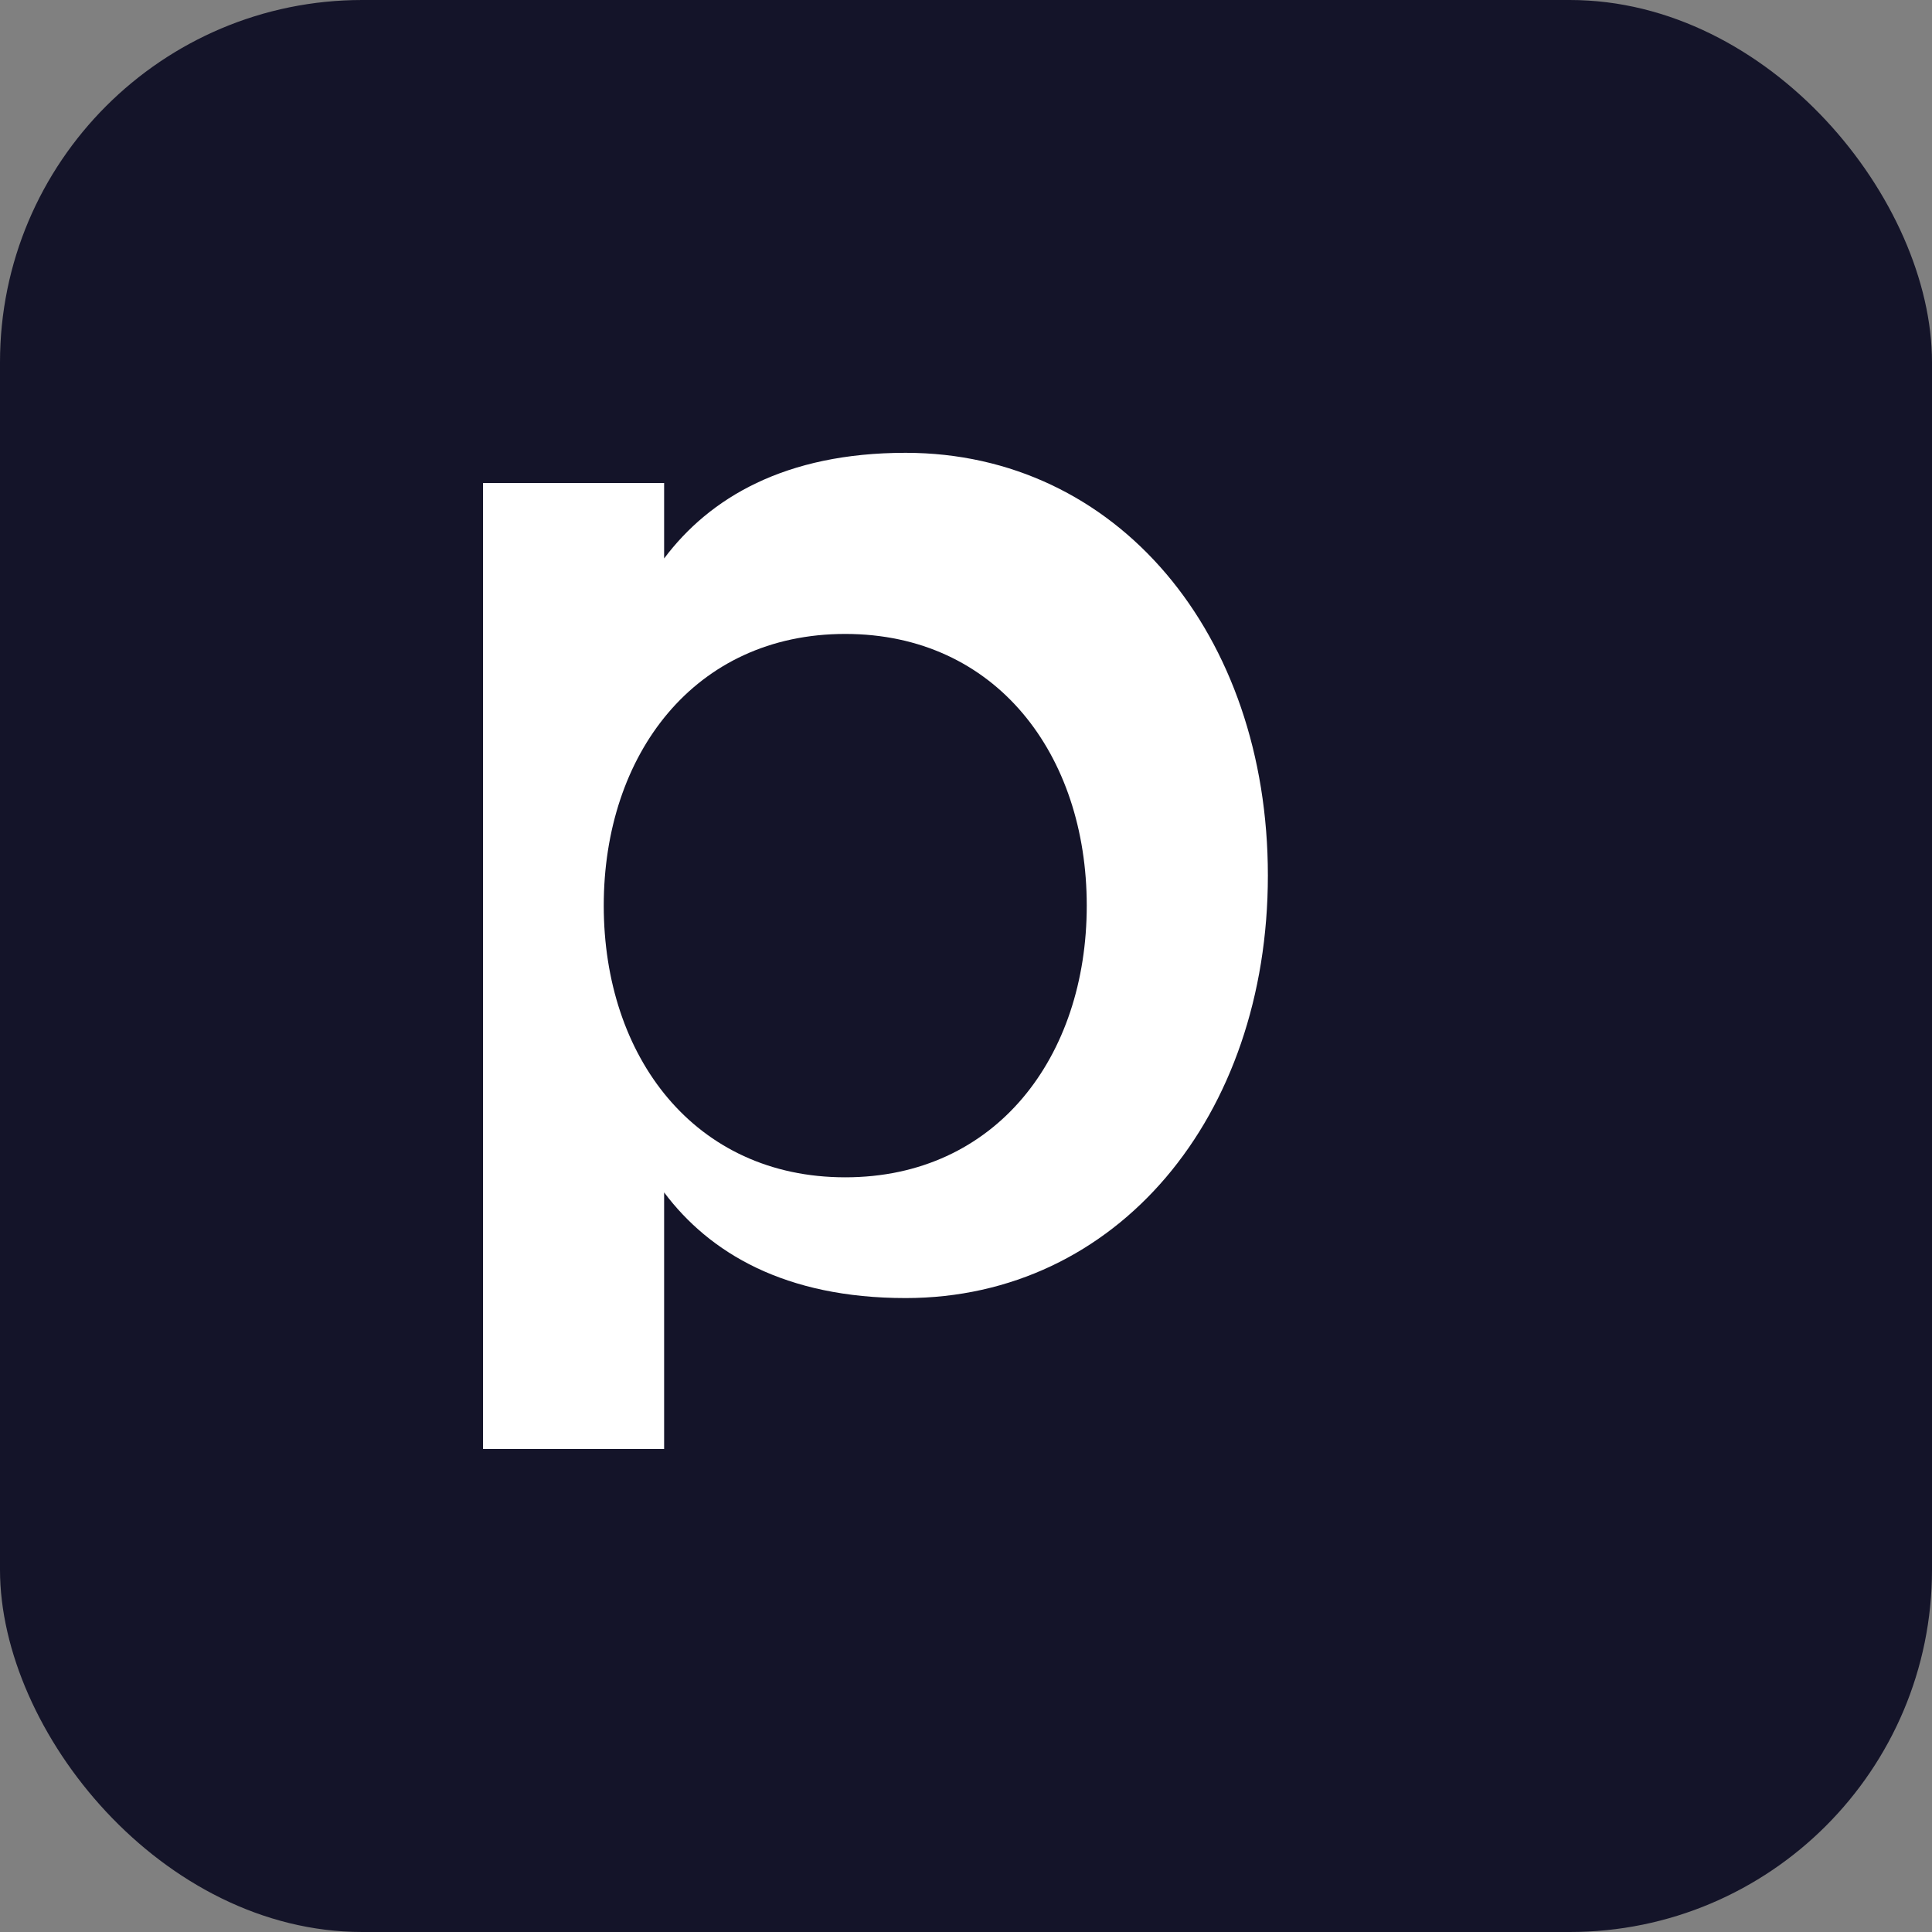
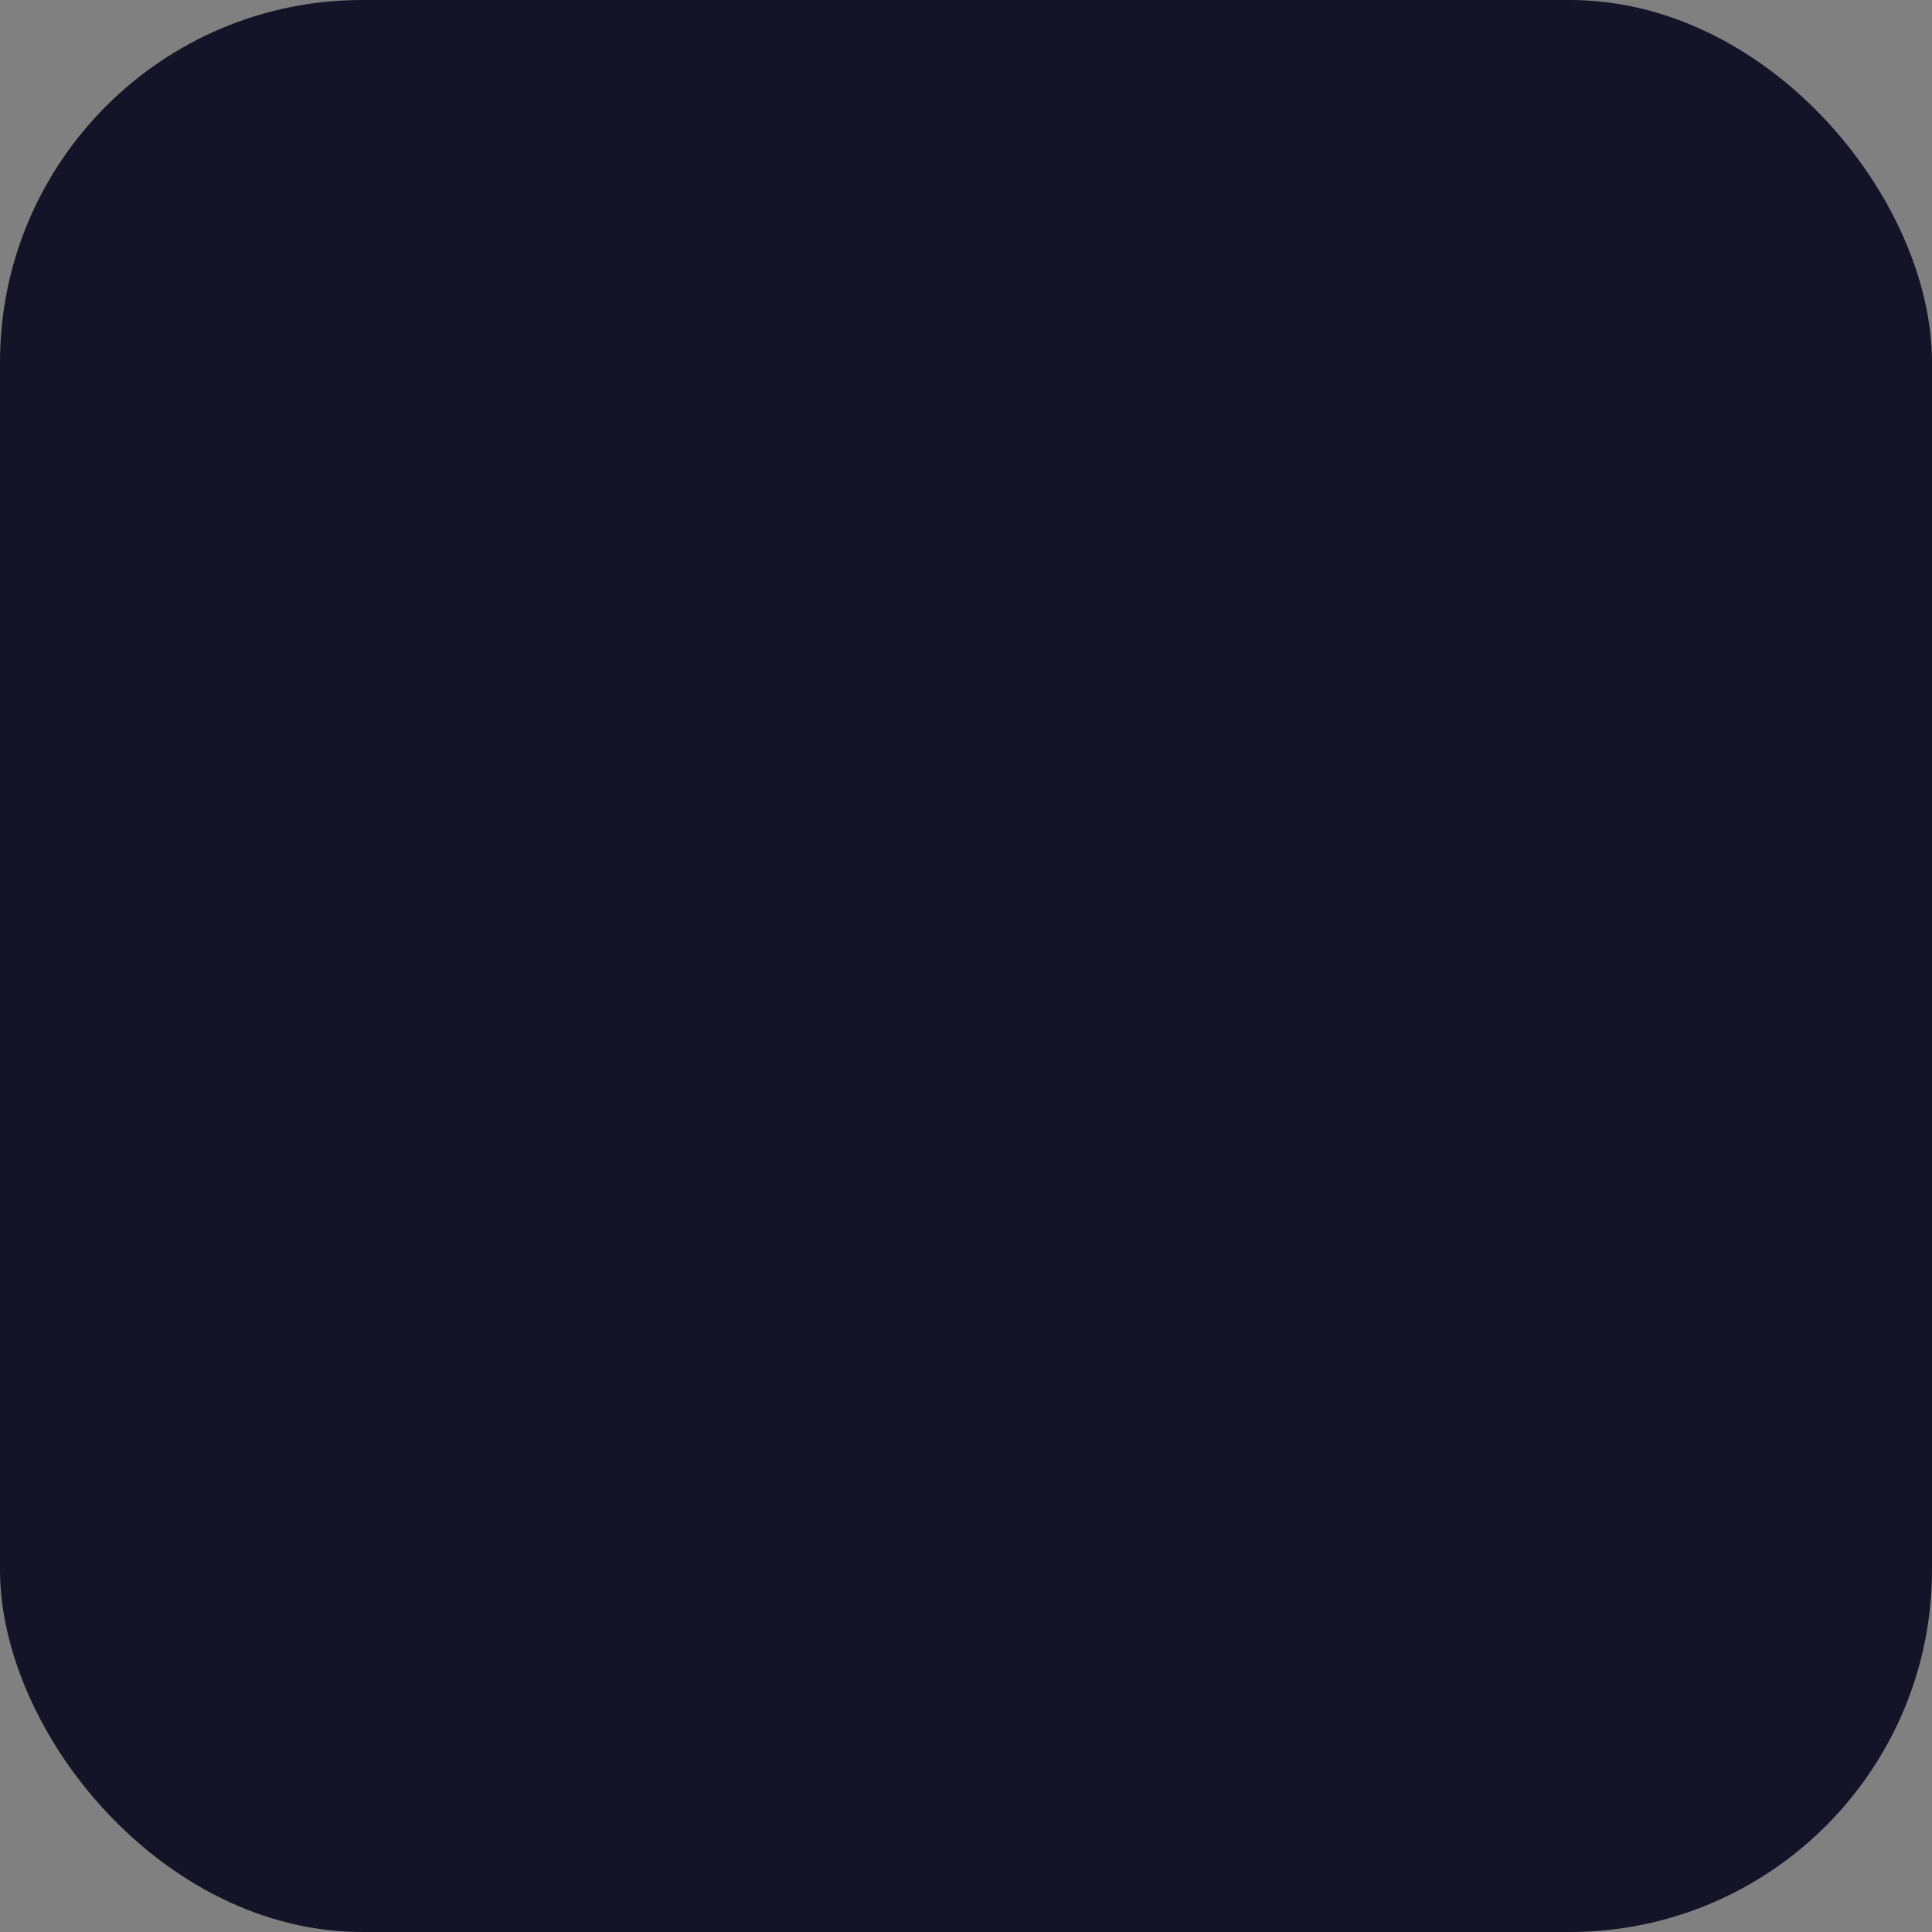
<svg xmlns="http://www.w3.org/2000/svg" viewBox="0 0 512 512">
  <rect x="0" y="0" width="512" height="512" fill="#808080" stroke="none" />
  <rect width="512" height="512" rx="96" fill="#141429" />
-   <path fill="#ffffff" d="M128 384V128h48v20c12-16 32-28 64-28 56 0 96 48 96 112s-40 112-96 112c-32 0-52-12-64-28v68h-48zm160-144c0-40-24-72-64-72s-64 32-64 72 24 72 64 72 64-32 64-72z" />
</svg>